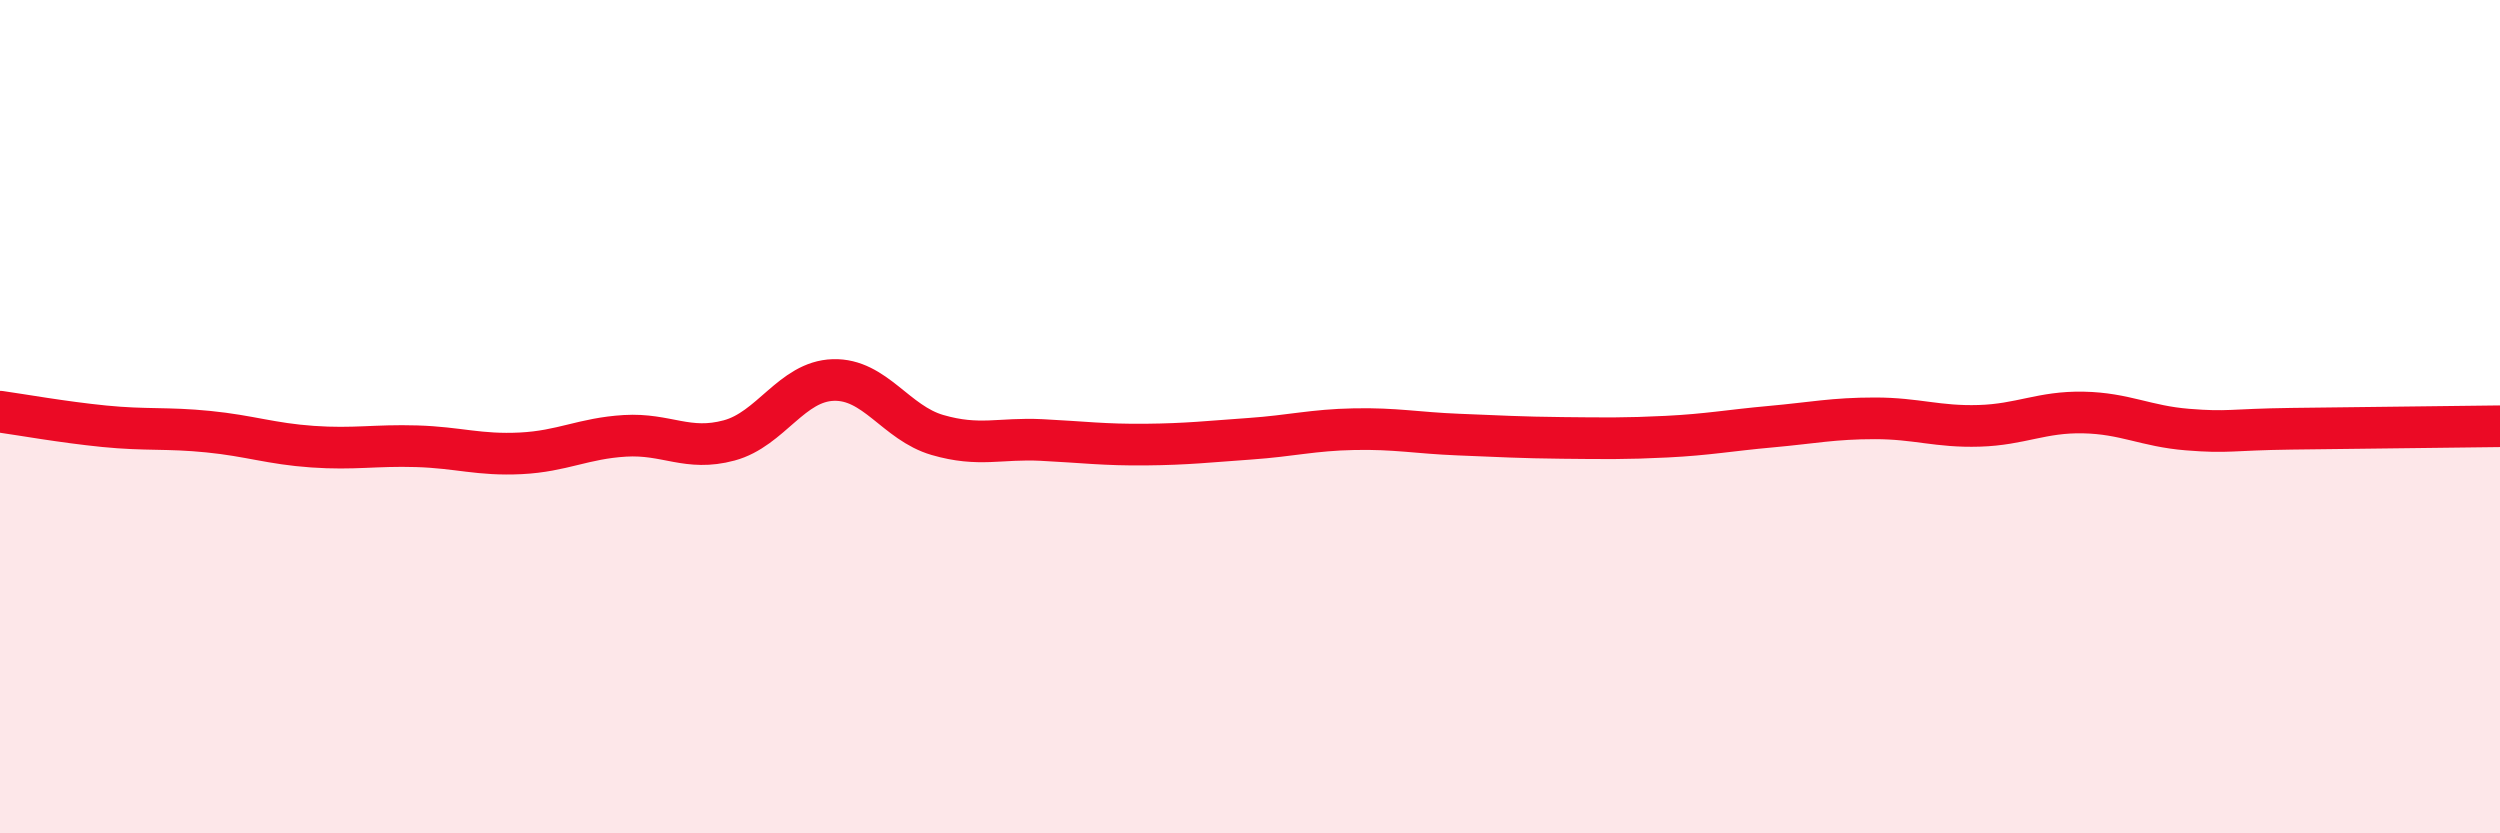
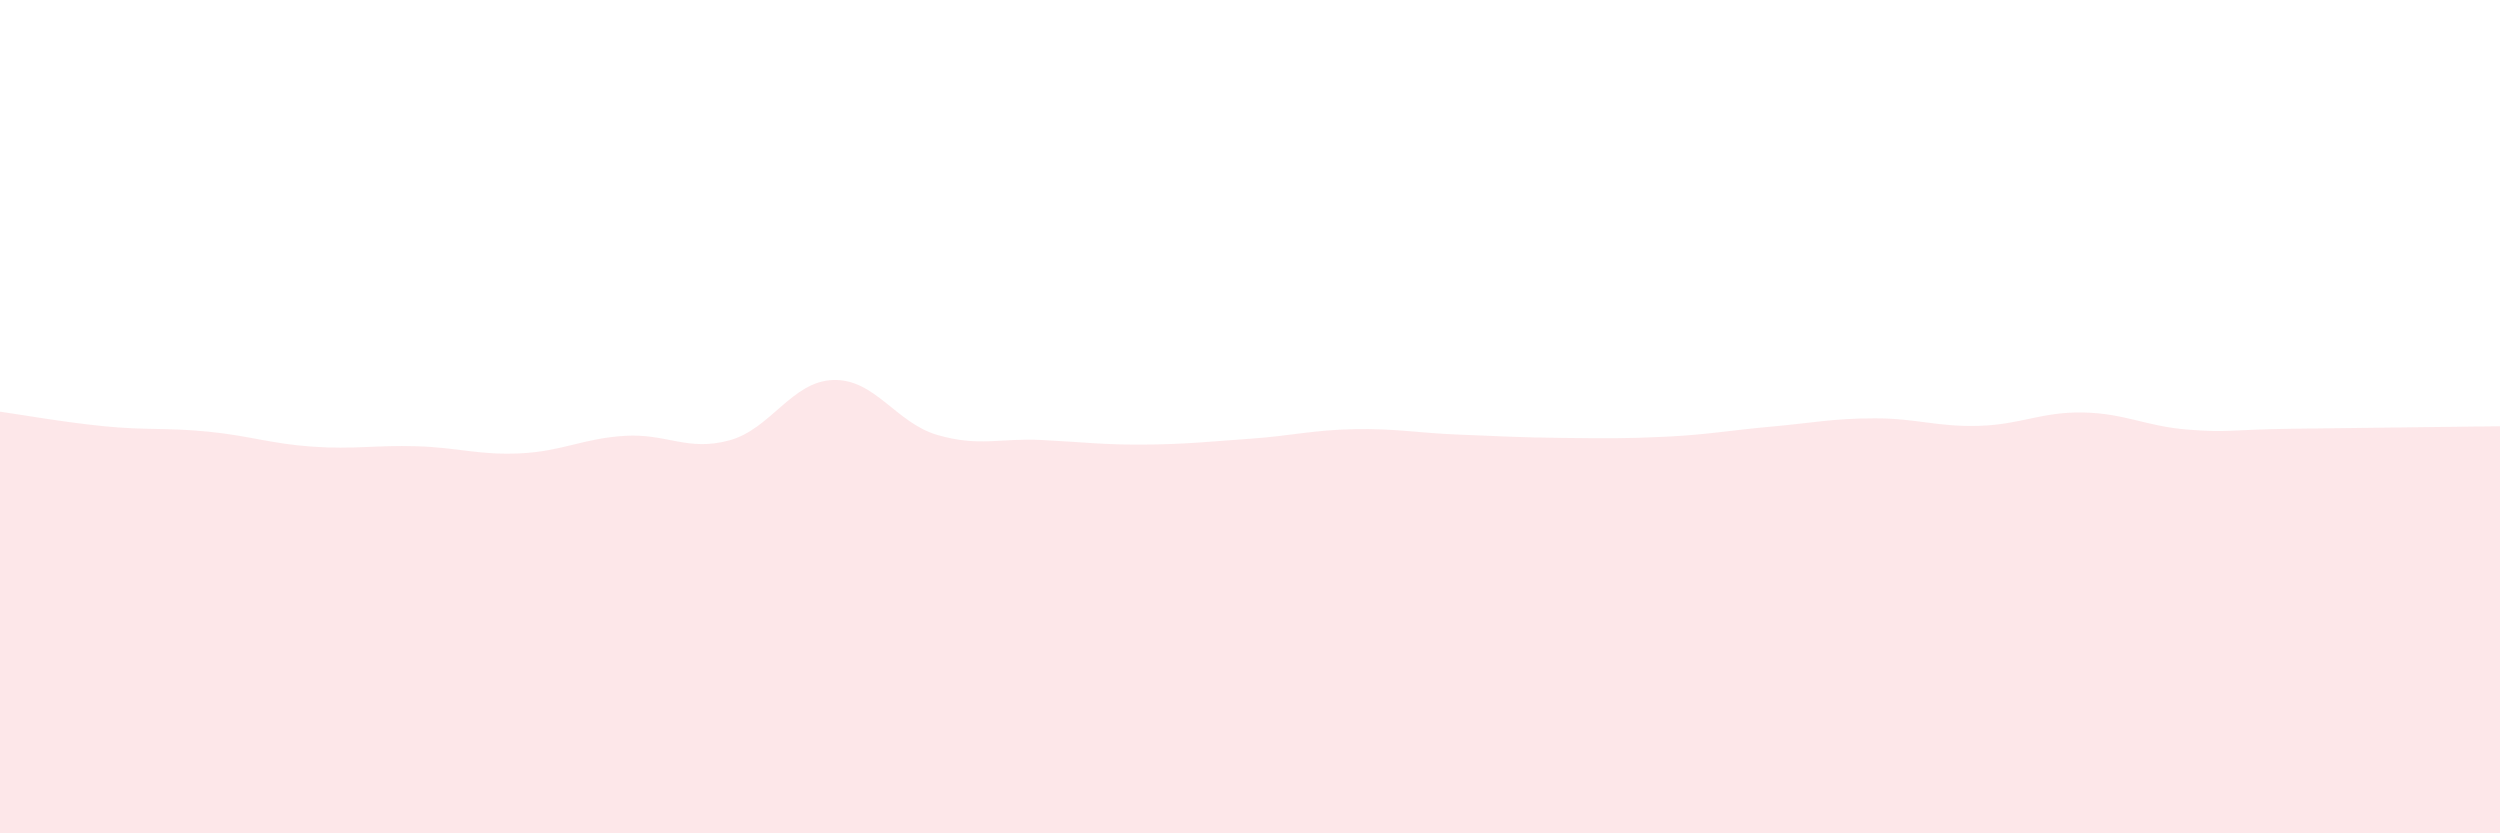
<svg xmlns="http://www.w3.org/2000/svg" width="60" height="20" viewBox="0 0 60 20">
  <path d="M 0,9.88 C 0.5,9.95 1.5,10.13 2.5,10.23 C 3.5,10.33 4,10.26 5,10.36 C 6,10.46 6.5,10.65 7.5,10.72 C 8.5,10.79 9,10.68 10,10.71 C 11,10.74 11.5,10.93 12.5,10.88 C 13.5,10.83 14,10.52 15,10.46 C 16,10.4 16.5,10.84 17.5,10.57 C 18.5,10.3 19,9.15 20,9.12 C 21,9.09 21.5,10.15 22.5,10.44 C 23.5,10.73 24,10.51 25,10.56 C 26,10.61 26.5,10.68 27.5,10.67 C 28.5,10.66 29,10.6 30,10.53 C 31,10.46 31.5,10.32 32.5,10.3 C 33.5,10.28 34,10.39 35,10.43 C 36,10.47 36.5,10.5 37.5,10.51 C 38.5,10.52 39,10.53 40,10.48 C 41,10.43 41.5,10.33 42.5,10.24 C 43.5,10.15 44,10.04 45,10.04 C 46,10.04 46.5,10.25 47.5,10.22 C 48.5,10.19 49,9.88 50,9.9 C 51,9.92 51.5,10.23 52.5,10.31 C 53.5,10.39 53.5,10.31 55,10.29 C 56.5,10.27 59,10.24 60,10.23L60 20L0 20Z" fill="#EB0A25" opacity="0.1" stroke-linecap="round" stroke-linejoin="round" />
-   <path d="M 0,9.88 C 0.5,9.95 1.5,10.13 2.5,10.23 C 3.5,10.33 4,10.26 5,10.36 C 6,10.46 6.5,10.65 7.5,10.72 C 8.5,10.79 9,10.68 10,10.71 C 11,10.74 11.5,10.93 12.5,10.88 C 13.5,10.83 14,10.52 15,10.46 C 16,10.4 16.5,10.84 17.5,10.57 C 18.5,10.3 19,9.15 20,9.12 C 21,9.09 21.5,10.15 22.5,10.44 C 23.5,10.73 24,10.51 25,10.56 C 26,10.61 26.5,10.68 27.5,10.67 C 28.5,10.66 29,10.6 30,10.53 C 31,10.46 31.5,10.32 32.5,10.3 C 33.5,10.28 34,10.39 35,10.43 C 36,10.47 36.5,10.5 37.5,10.51 C 38.5,10.52 39,10.53 40,10.48 C 41,10.43 41.5,10.33 42.5,10.24 C 43.5,10.15 44,10.04 45,10.04 C 46,10.04 46.5,10.25 47.5,10.22 C 48.5,10.19 49,9.88 50,9.9 C 51,9.92 51.5,10.23 52.5,10.31 C 53.5,10.39 53.5,10.31 55,10.29 C 56.5,10.27 59,10.24 60,10.23" stroke="#EB0A25" stroke-width="1" fill="none" stroke-linecap="round" stroke-linejoin="round" />
</svg>